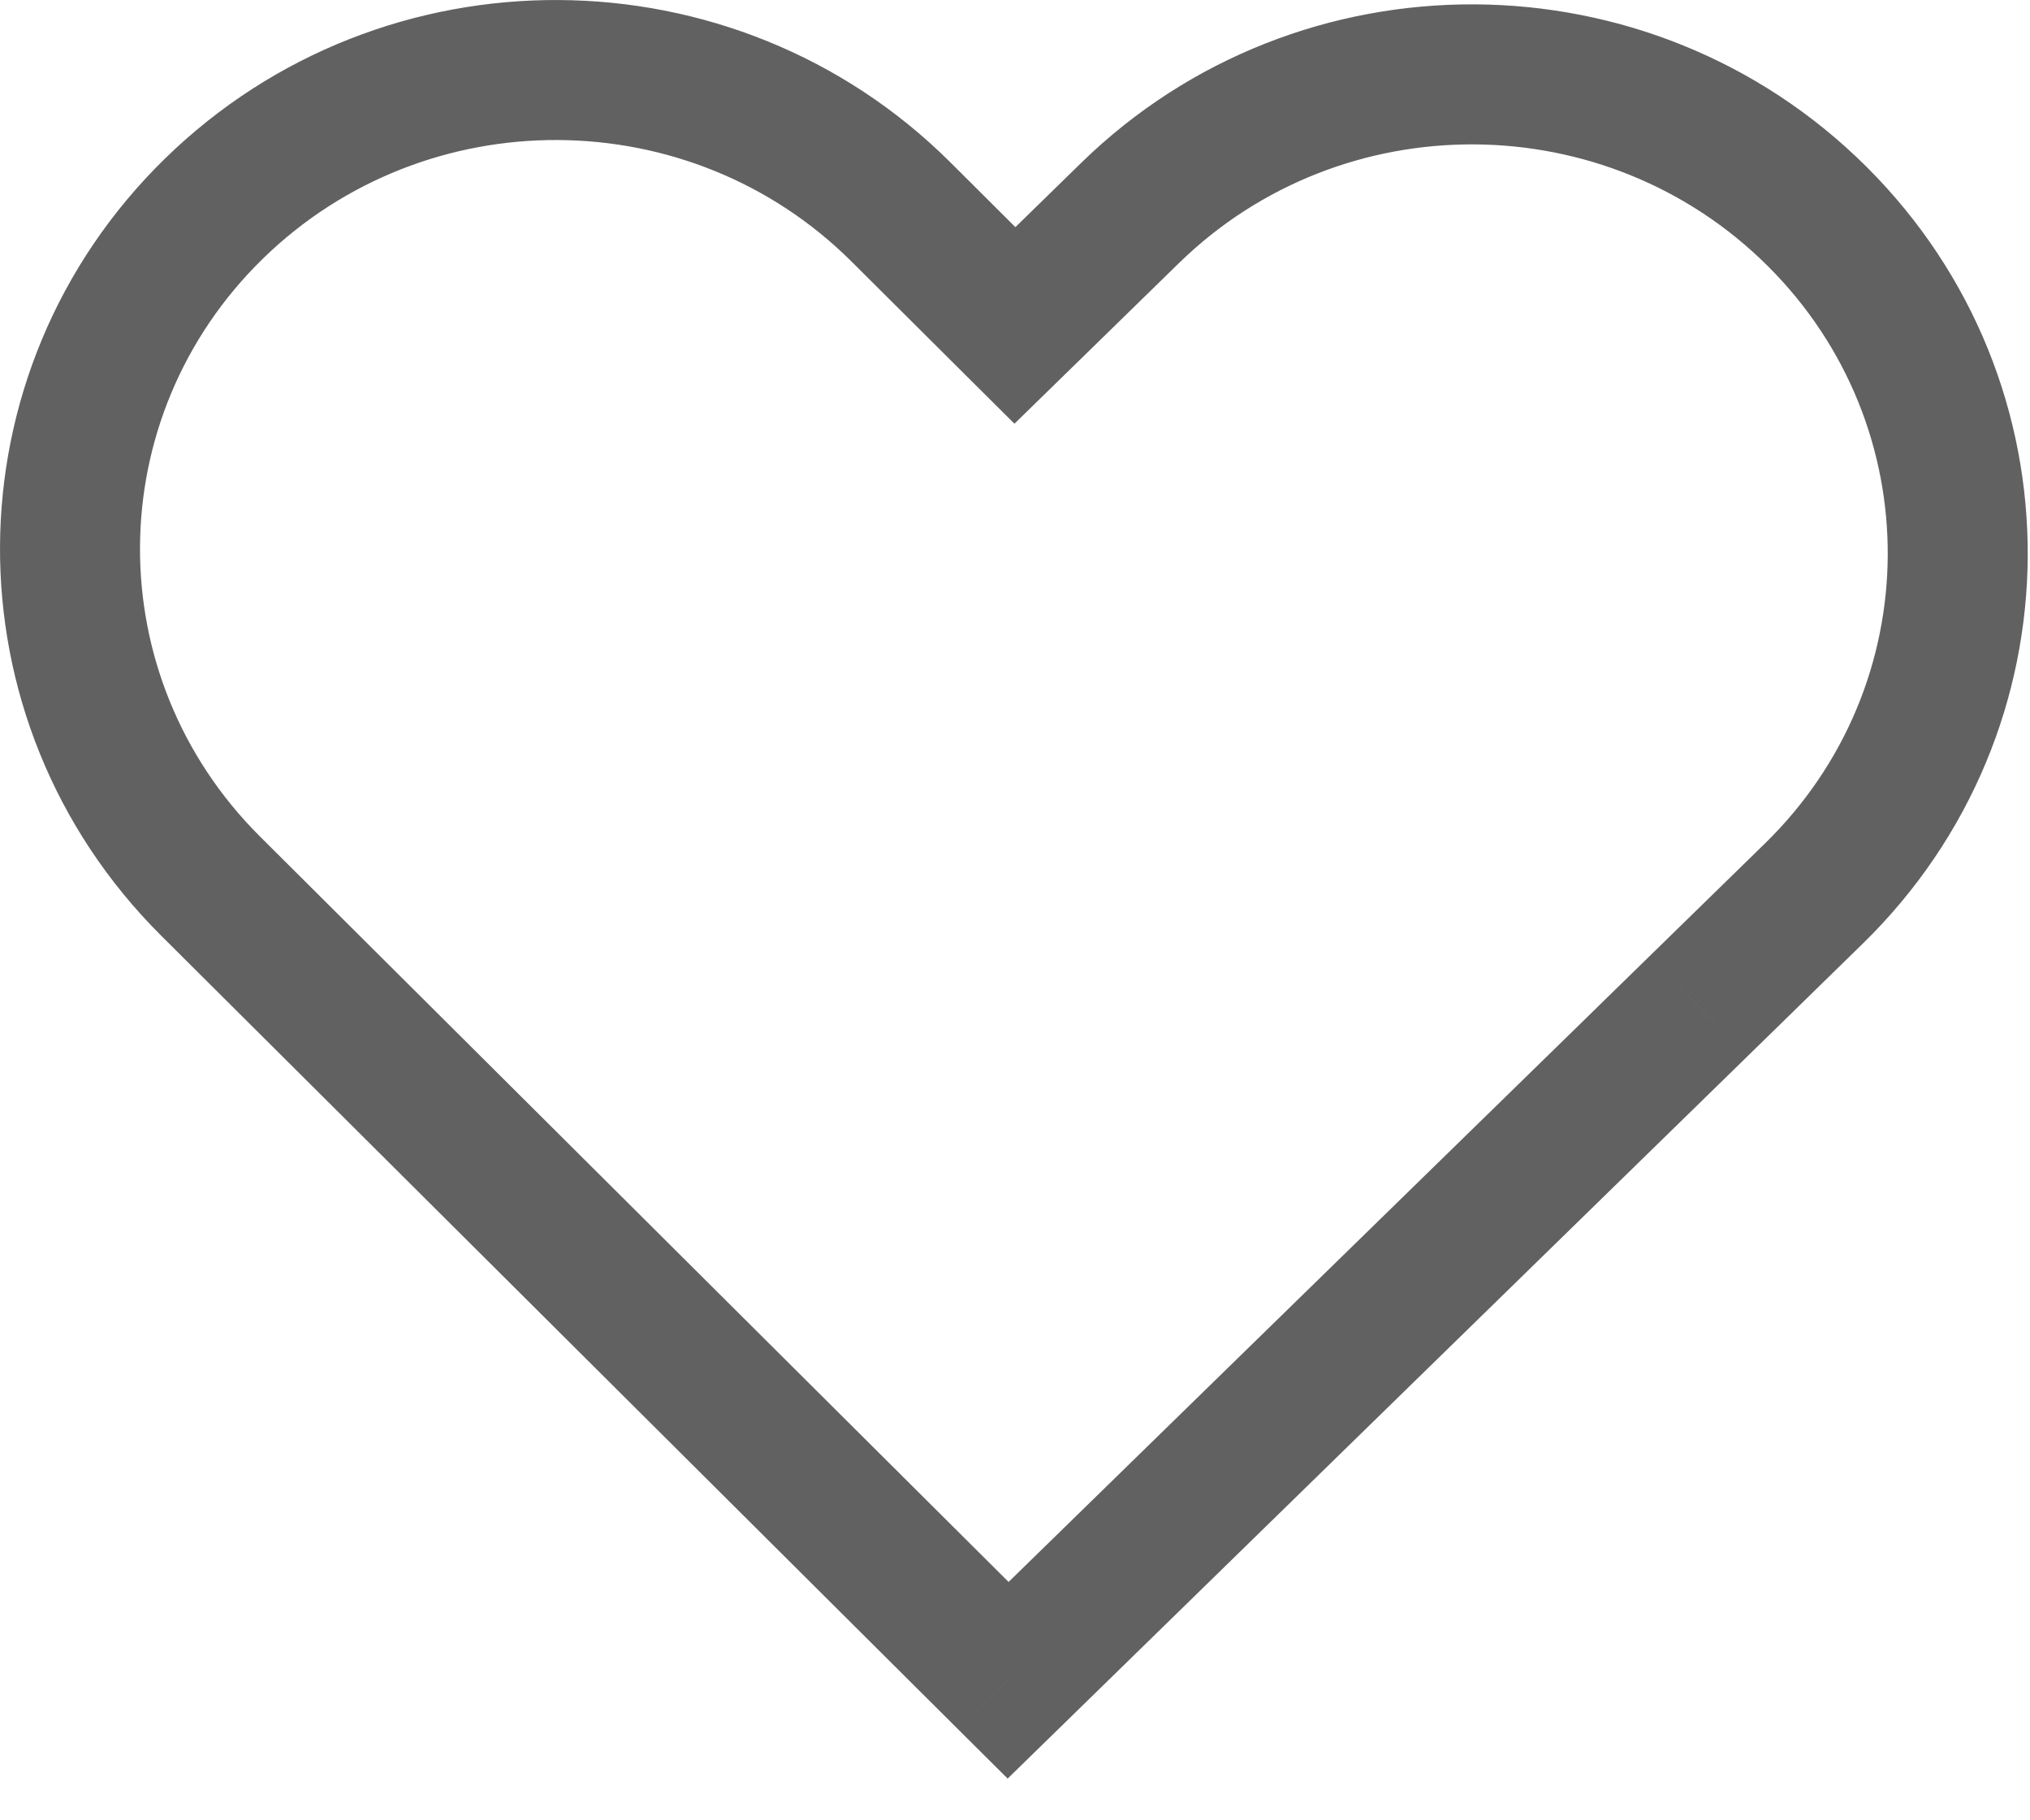
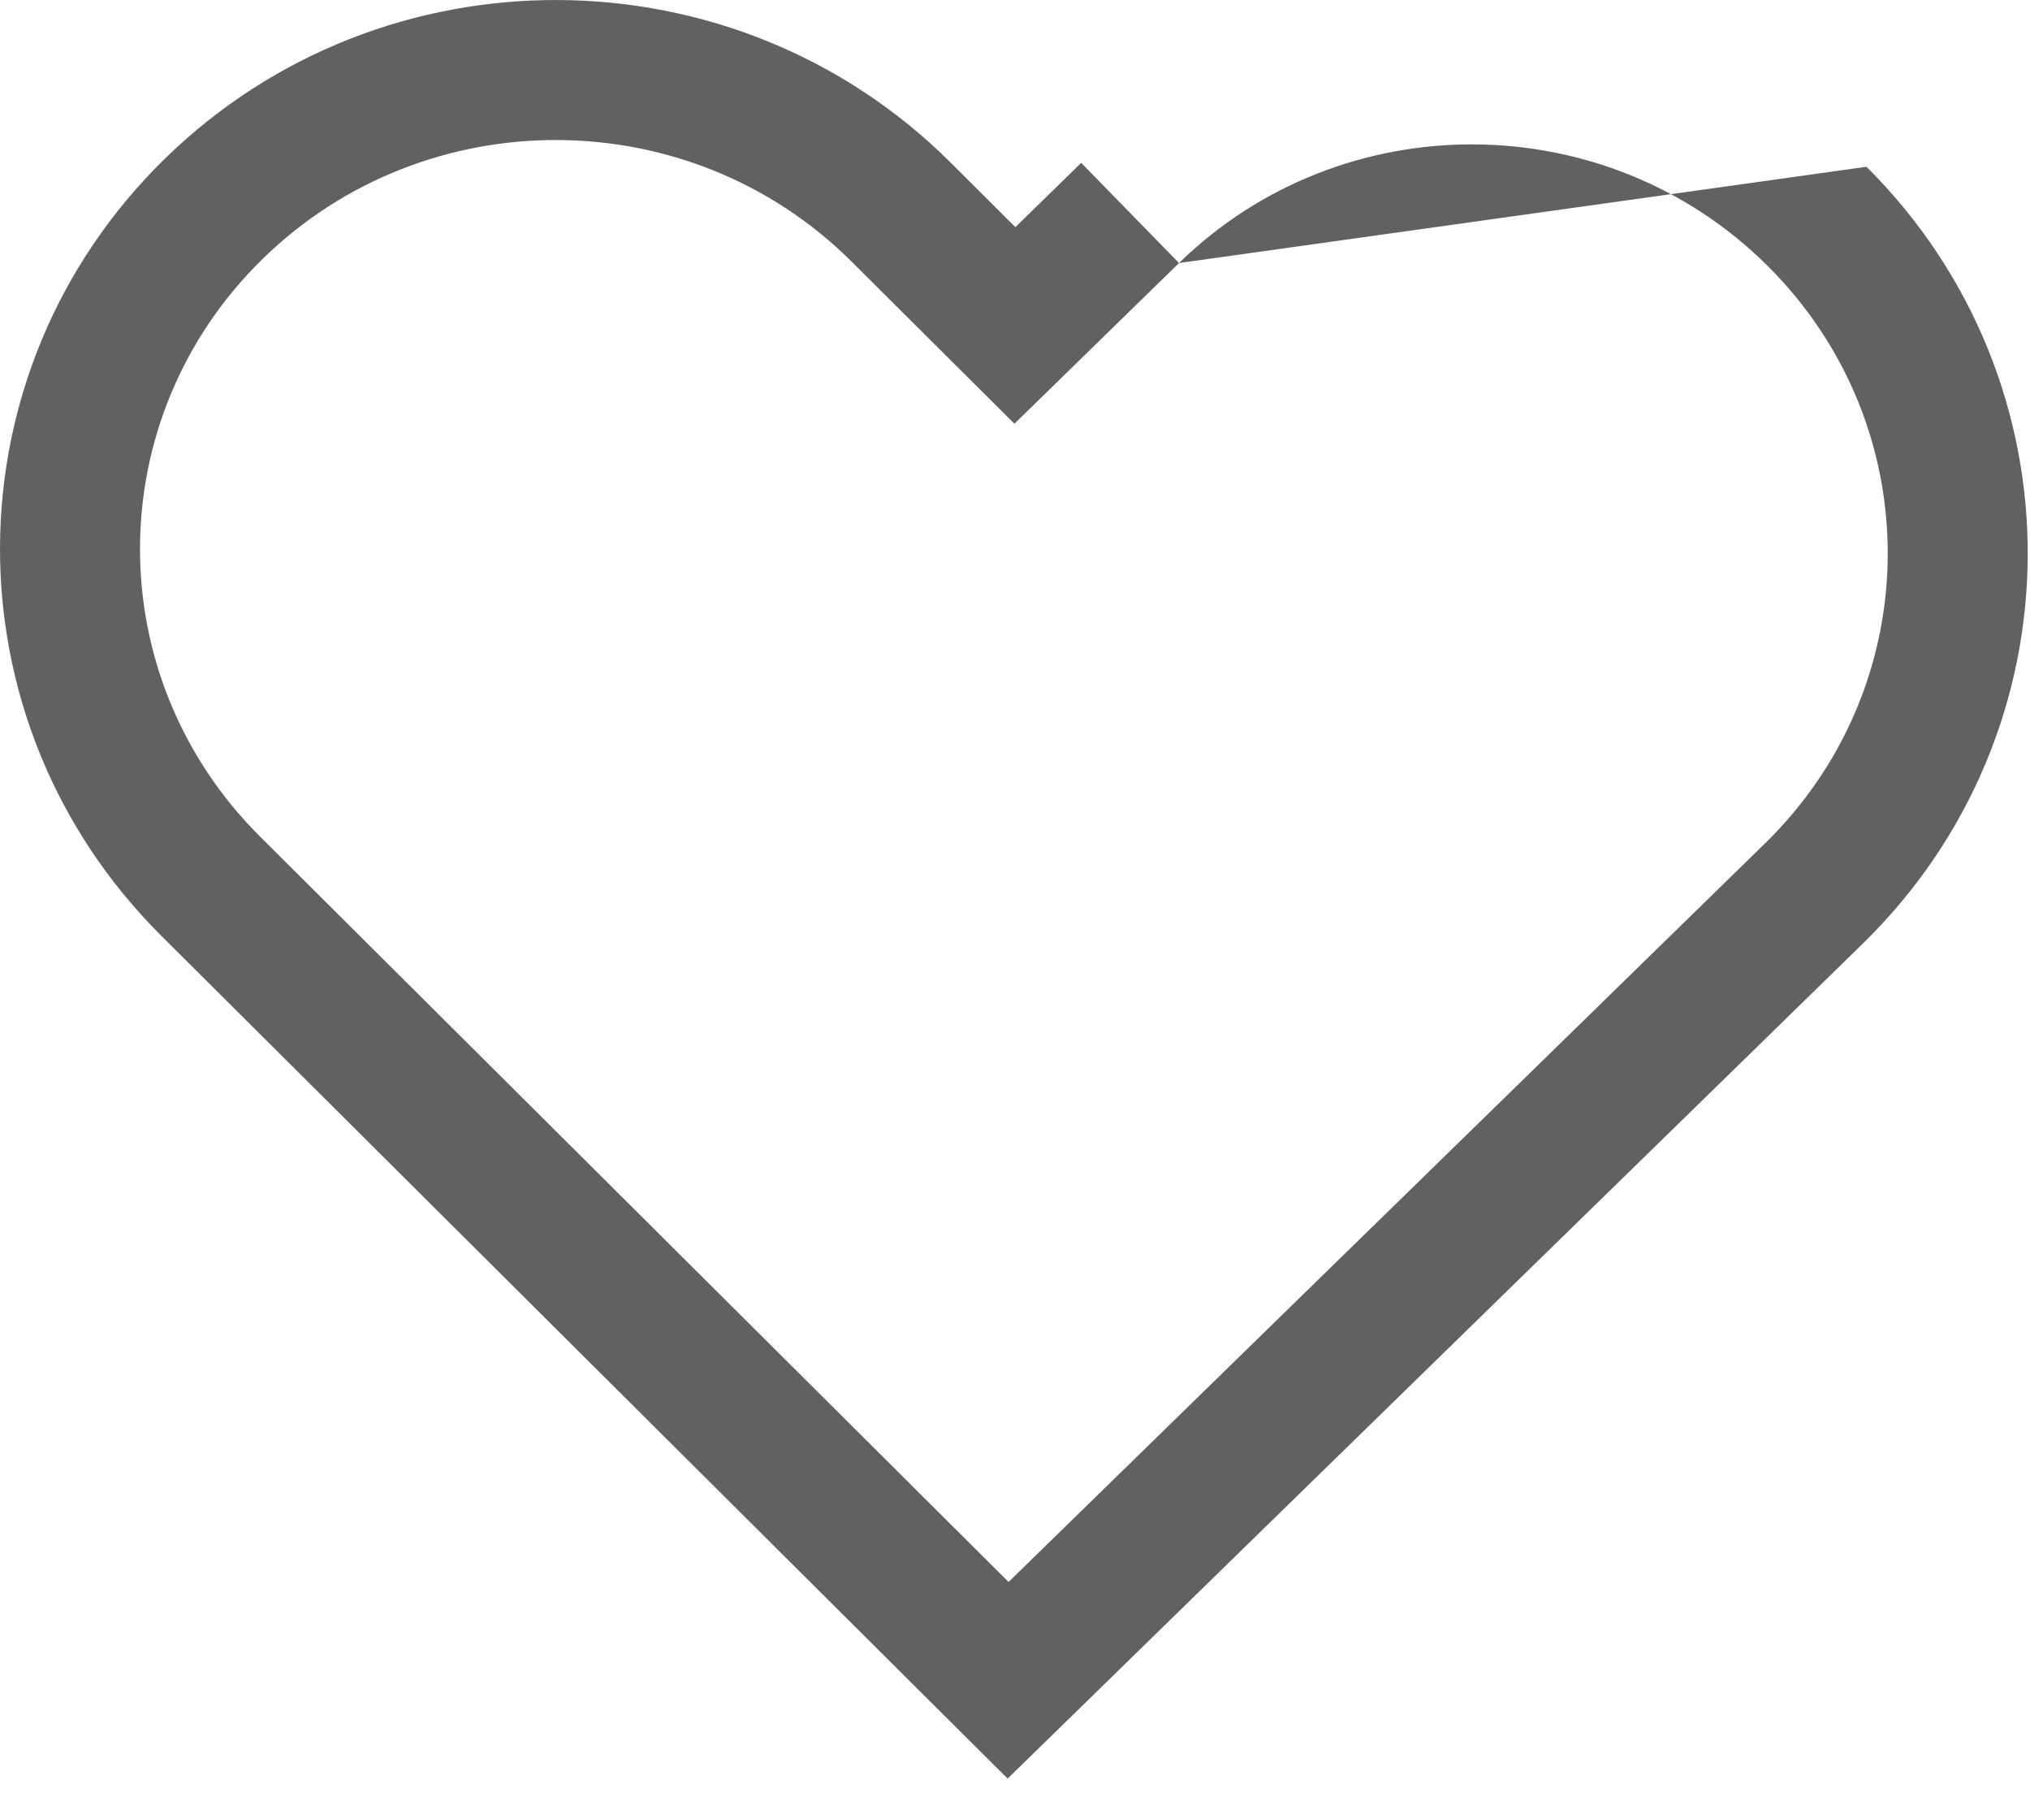
<svg xmlns="http://www.w3.org/2000/svg" width="29" height="26" viewBox="0 0 29 26" fill="none">
-   <path d="M3.009 12.656L2.303 13.365L3.009 12.656ZM3.057 2.98L3.755 3.695L3.057 2.98ZM14.402 24L13.696 24.709L14.395 25.404L15.1 24.716L14.402 24ZM24.265 14.372L24.963 15.088L25.69 14.378L24.969 13.663L24.265 14.372ZM24.264 14.372L23.566 13.656L22.839 14.366L23.56 15.082L24.264 14.372ZM25.911 12.765L26.609 13.48L25.911 12.765ZM25.959 3.09L25.253 3.799L25.959 3.09ZM16.145 3.042L15.446 2.326L16.145 3.042ZM14.499 4.648L13.793 5.357L14.492 6.052L15.197 5.364L14.499 4.648ZM12.872 3.028L12.166 3.737V3.737L12.872 3.028ZM3.714 11.948C1.413 9.656 1.431 5.964 3.755 3.695L2.358 2.264C-0.764 5.313 -0.789 10.286 2.303 13.365L3.714 11.948ZM15.107 23.291L3.714 11.948L2.303 13.365L13.696 24.709L15.107 23.291ZM23.566 13.657L13.703 23.284L15.1 24.716L24.963 15.088L23.566 13.657ZM23.56 15.082L23.56 15.082L24.969 13.663L24.969 13.662L23.56 15.082ZM25.212 12.049L23.566 13.656L24.963 15.088L26.609 13.48L25.212 12.049ZM25.253 3.799C27.555 6.09 27.537 9.781 25.212 12.049L26.609 13.48C29.732 10.433 29.757 5.46 26.664 2.382L25.253 3.799ZM16.843 3.757C19.175 1.481 22.944 1.5 25.253 3.799L26.664 2.382C23.58 -0.689 18.561 -0.714 15.446 2.326L16.843 3.757ZM15.197 5.364L16.843 3.757L15.446 2.326L13.8 3.933L15.197 5.364ZM12.166 3.737L13.793 5.357L15.204 3.94L13.578 2.32L12.166 3.737ZM3.755 3.695C6.088 1.419 9.857 1.437 12.166 3.737L13.578 2.32C10.493 -0.751 5.473 -0.776 2.358 2.264L3.755 3.695Z" fill="#616161" />
+   <path d="M3.009 12.656L2.303 13.365L3.009 12.656ZM3.057 2.98L3.755 3.695L3.057 2.98ZM14.402 24L13.696 24.709L14.395 25.404L15.1 24.716L14.402 24ZM24.265 14.372L24.963 15.088L25.69 14.378L24.969 13.663L24.265 14.372ZM24.264 14.372L23.566 13.656L22.839 14.366L23.56 15.082L24.264 14.372ZM25.911 12.765L26.609 13.48L25.911 12.765ZM25.959 3.09L25.253 3.799L25.959 3.09ZM16.145 3.042L15.446 2.326L16.145 3.042ZM14.499 4.648L13.793 5.357L14.492 6.052L15.197 5.364L14.499 4.648ZM12.872 3.028L12.166 3.737V3.737L12.872 3.028ZM3.714 11.948C1.413 9.656 1.431 5.964 3.755 3.695L2.358 2.264C-0.764 5.313 -0.789 10.286 2.303 13.365L3.714 11.948ZM15.107 23.291L3.714 11.948L2.303 13.365L13.696 24.709L15.107 23.291ZM23.566 13.657L13.703 23.284L15.1 24.716L24.963 15.088L23.566 13.657ZM23.56 15.082L23.56 15.082L24.969 13.663L24.969 13.662L23.56 15.082ZM25.212 12.049L23.566 13.656L24.963 15.088L26.609 13.48L25.212 12.049ZM25.253 3.799C27.555 6.09 27.537 9.781 25.212 12.049L26.609 13.48C29.732 10.433 29.757 5.46 26.664 2.382L25.253 3.799ZM16.843 3.757C19.175 1.481 22.944 1.5 25.253 3.799L26.664 2.382L16.843 3.757ZM15.197 5.364L16.843 3.757L15.446 2.326L13.8 3.933L15.197 5.364ZM12.166 3.737L13.793 5.357L15.204 3.94L13.578 2.32L12.166 3.737ZM3.755 3.695C6.088 1.419 9.857 1.437 12.166 3.737L13.578 2.32C10.493 -0.751 5.473 -0.776 2.358 2.264L3.755 3.695Z" fill="#616161" />
</svg>